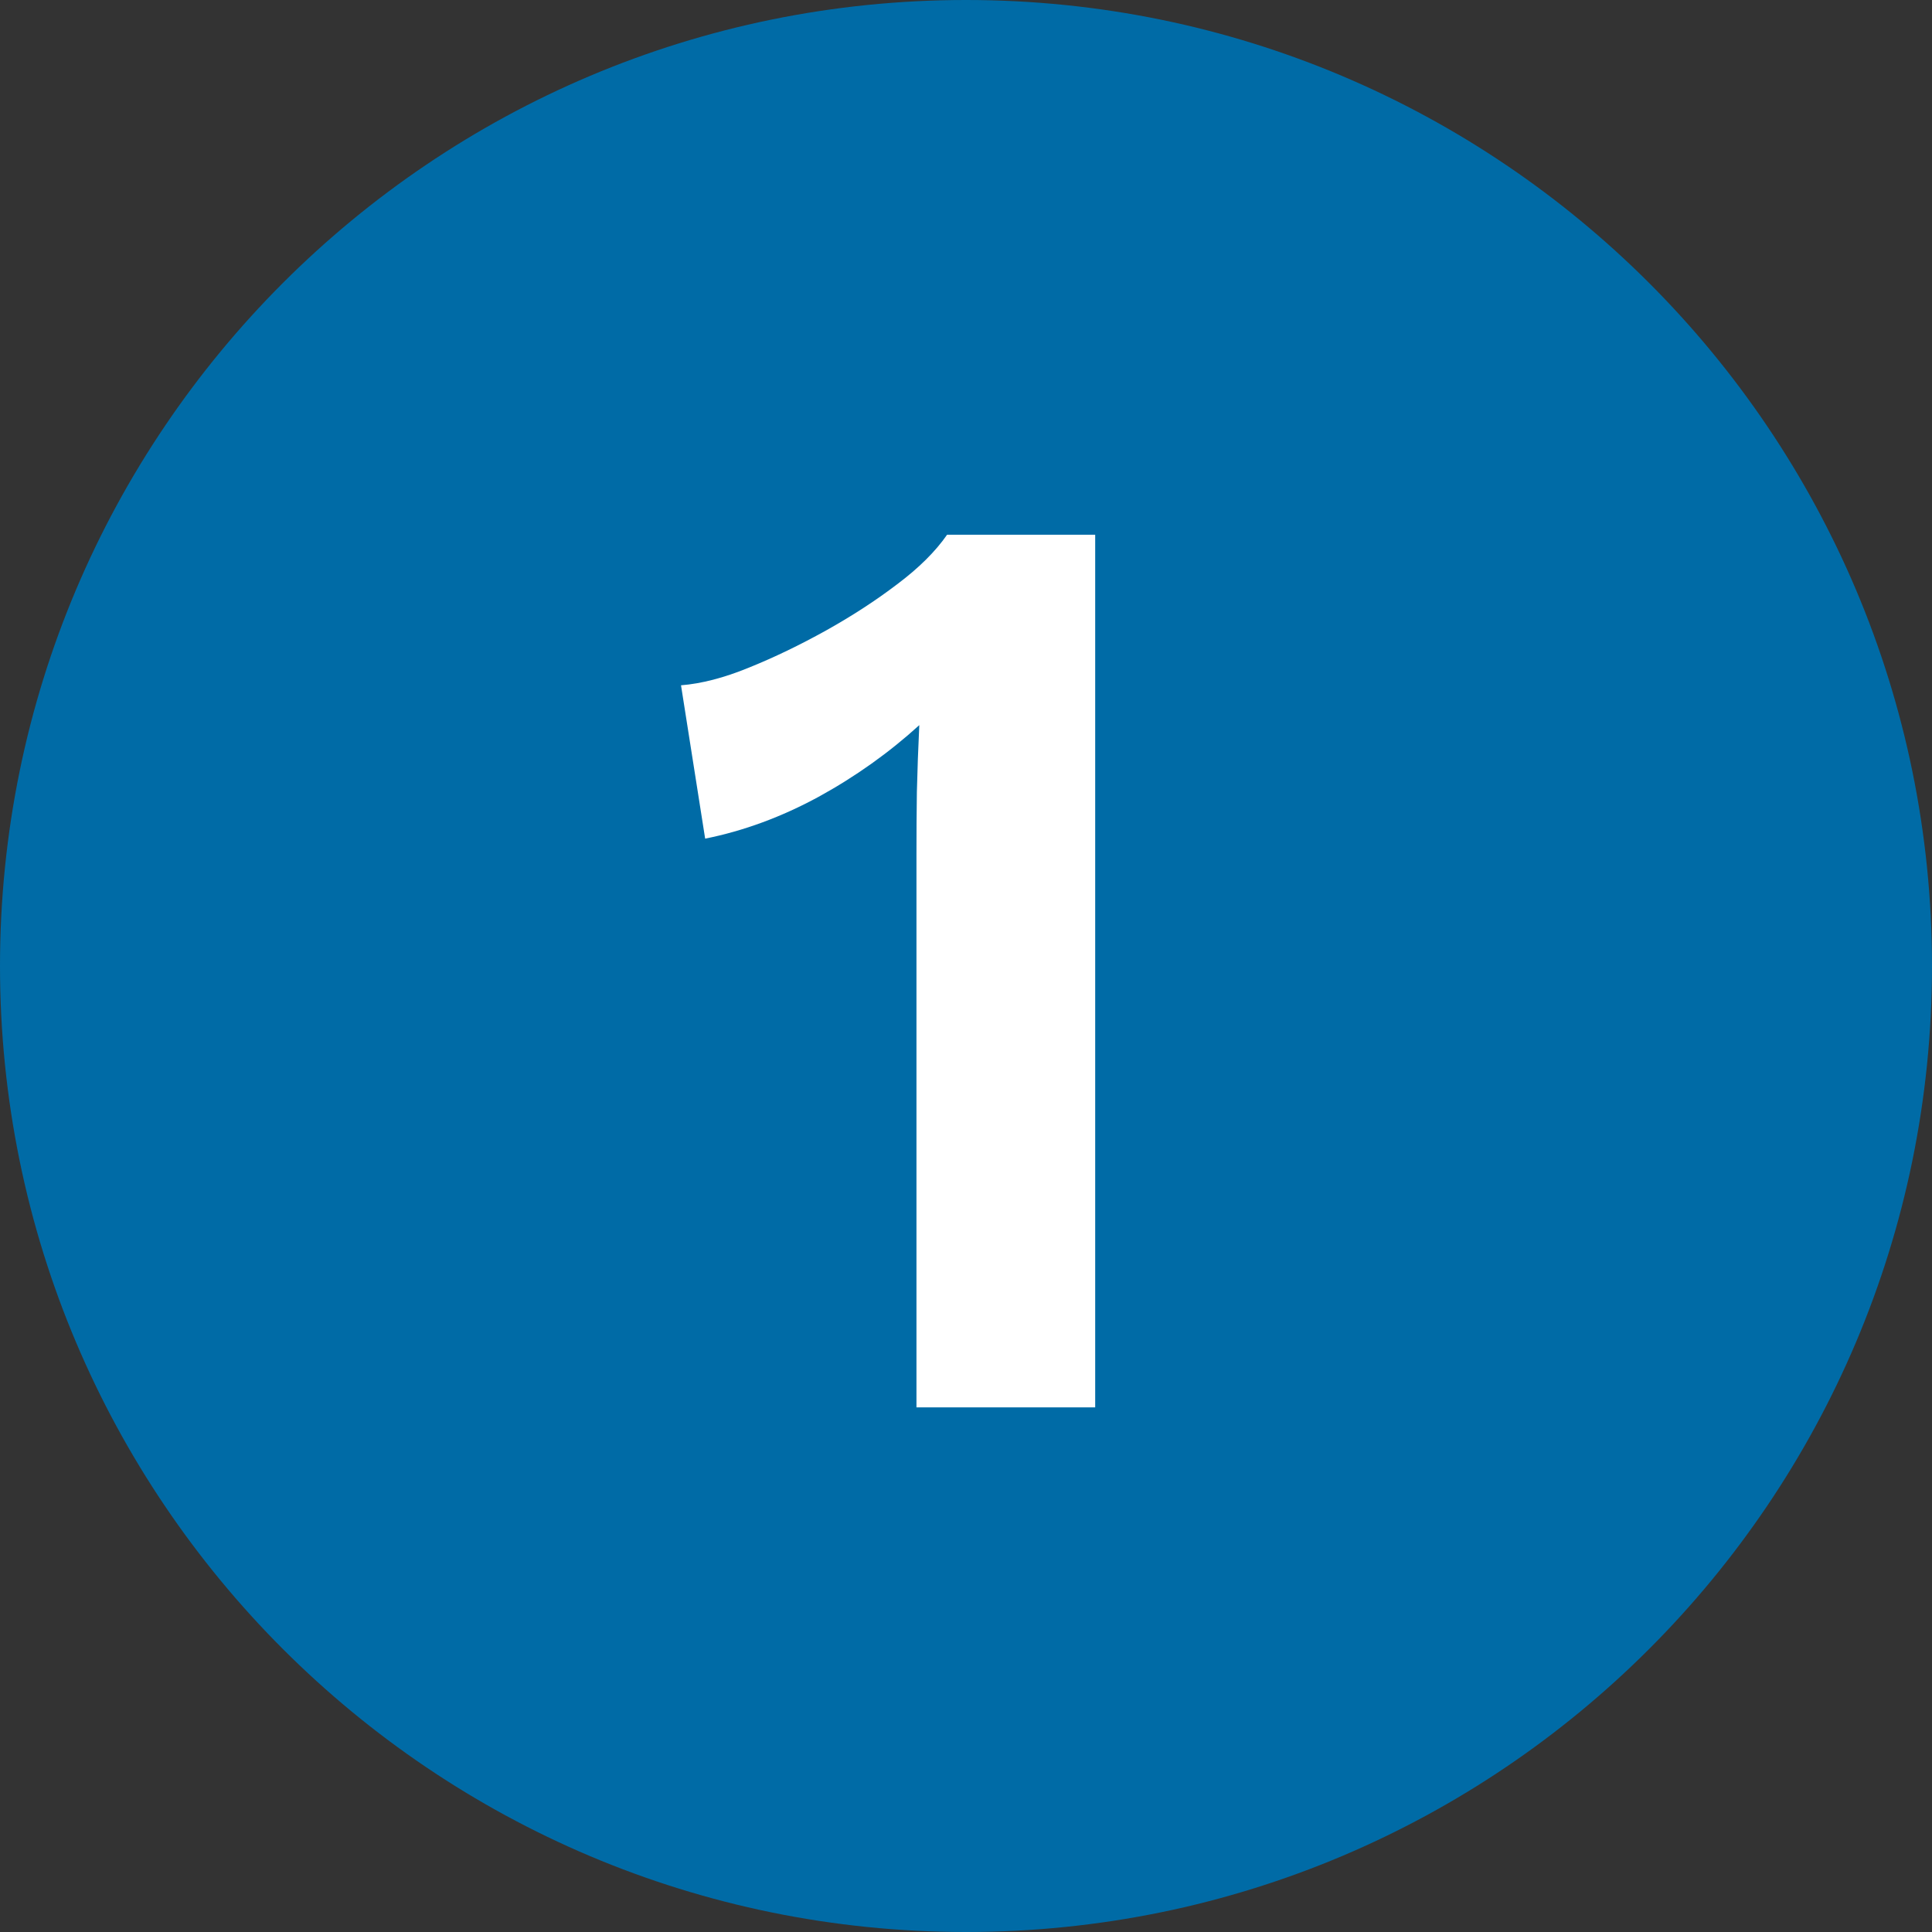
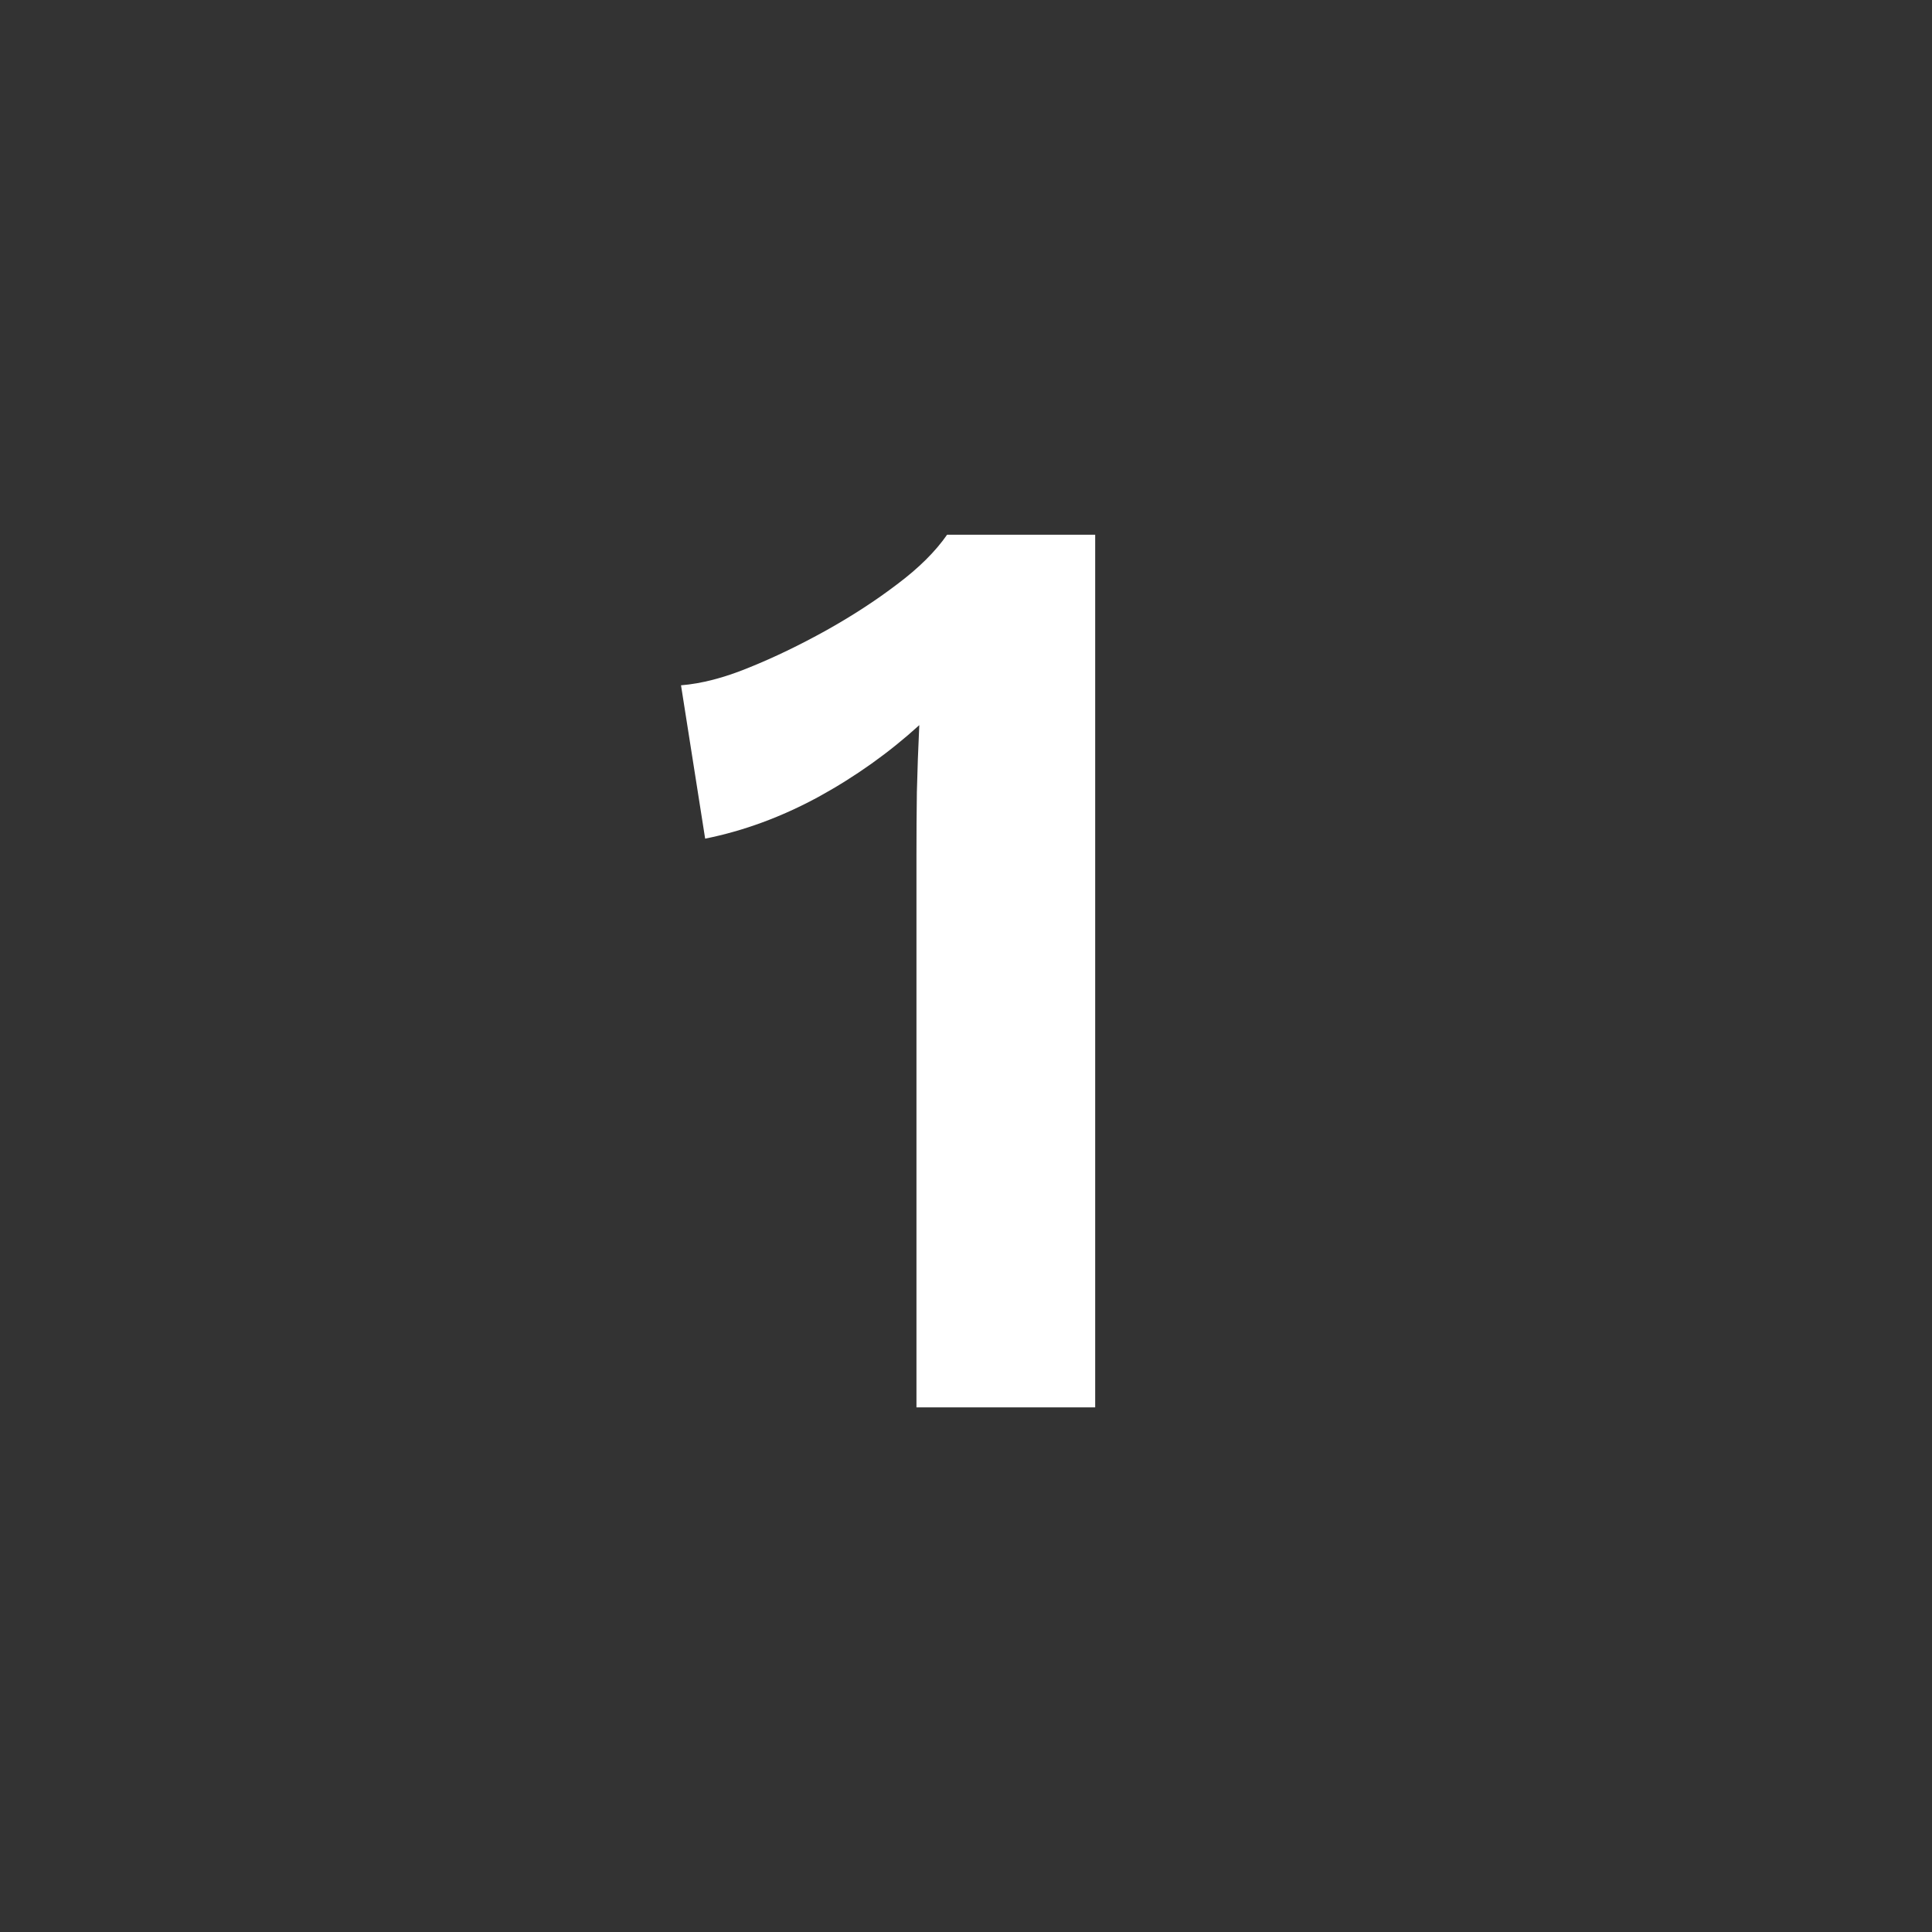
<svg xmlns="http://www.w3.org/2000/svg" width="100" zoomAndPan="magnify" viewBox="0 0 75 75" height="100" preserveAspectRatio="xMidYMid meet" version="1.0">
  <rect x="0" y="0" width="75" height="75" fill="#333333" stroke="none" />
  <defs>
    <g />
    <clipPath id="db8b3b9d17">
-       <path d="M 37.5 0 C 16.789 0 0 16.789 0 37.5 C 0 58.211 16.789 75 37.5 75 C 58.211 75 75 58.211 75 37.5 C 75 16.789 58.211 0 37.5 0 Z M 37.5 0 " clip-rule="nonzero" />
-     </clipPath>
+       </clipPath>
  </defs>
  <g clip-path="url(#db8b3b9d17)">
    <rect x="-7.5" width="90" fill="#006ba6" y="-7.5" height="90" fill-opacity="1" />
  </g>
  <g fill="#ffffff" fill-opacity="1">
    <g transform="translate(25.468, 54.634)">
      <g>
        <path d="M 10.109 0 L 10.109 -21.453 C 10.109 -22.242 10.113 -23.055 10.125 -23.891 C 10.145 -24.734 10.176 -25.598 10.219 -26.484 C 9.051 -25.422 7.75 -24.492 6.312 -23.703 C 4.875 -22.922 3.406 -22.379 1.906 -22.078 L 0.969 -28.031 C 1.758 -28.094 2.641 -28.32 3.609 -28.719 C 4.586 -29.113 5.582 -29.594 6.594 -30.156 C 7.602 -30.719 8.523 -31.316 9.359 -31.953 C 10.203 -32.586 10.848 -33.227 11.297 -33.875 L 17.047 -33.875 L 17.047 0 Z M 10.109 0 " />
      </g>
    </g>
  </g>
</svg>